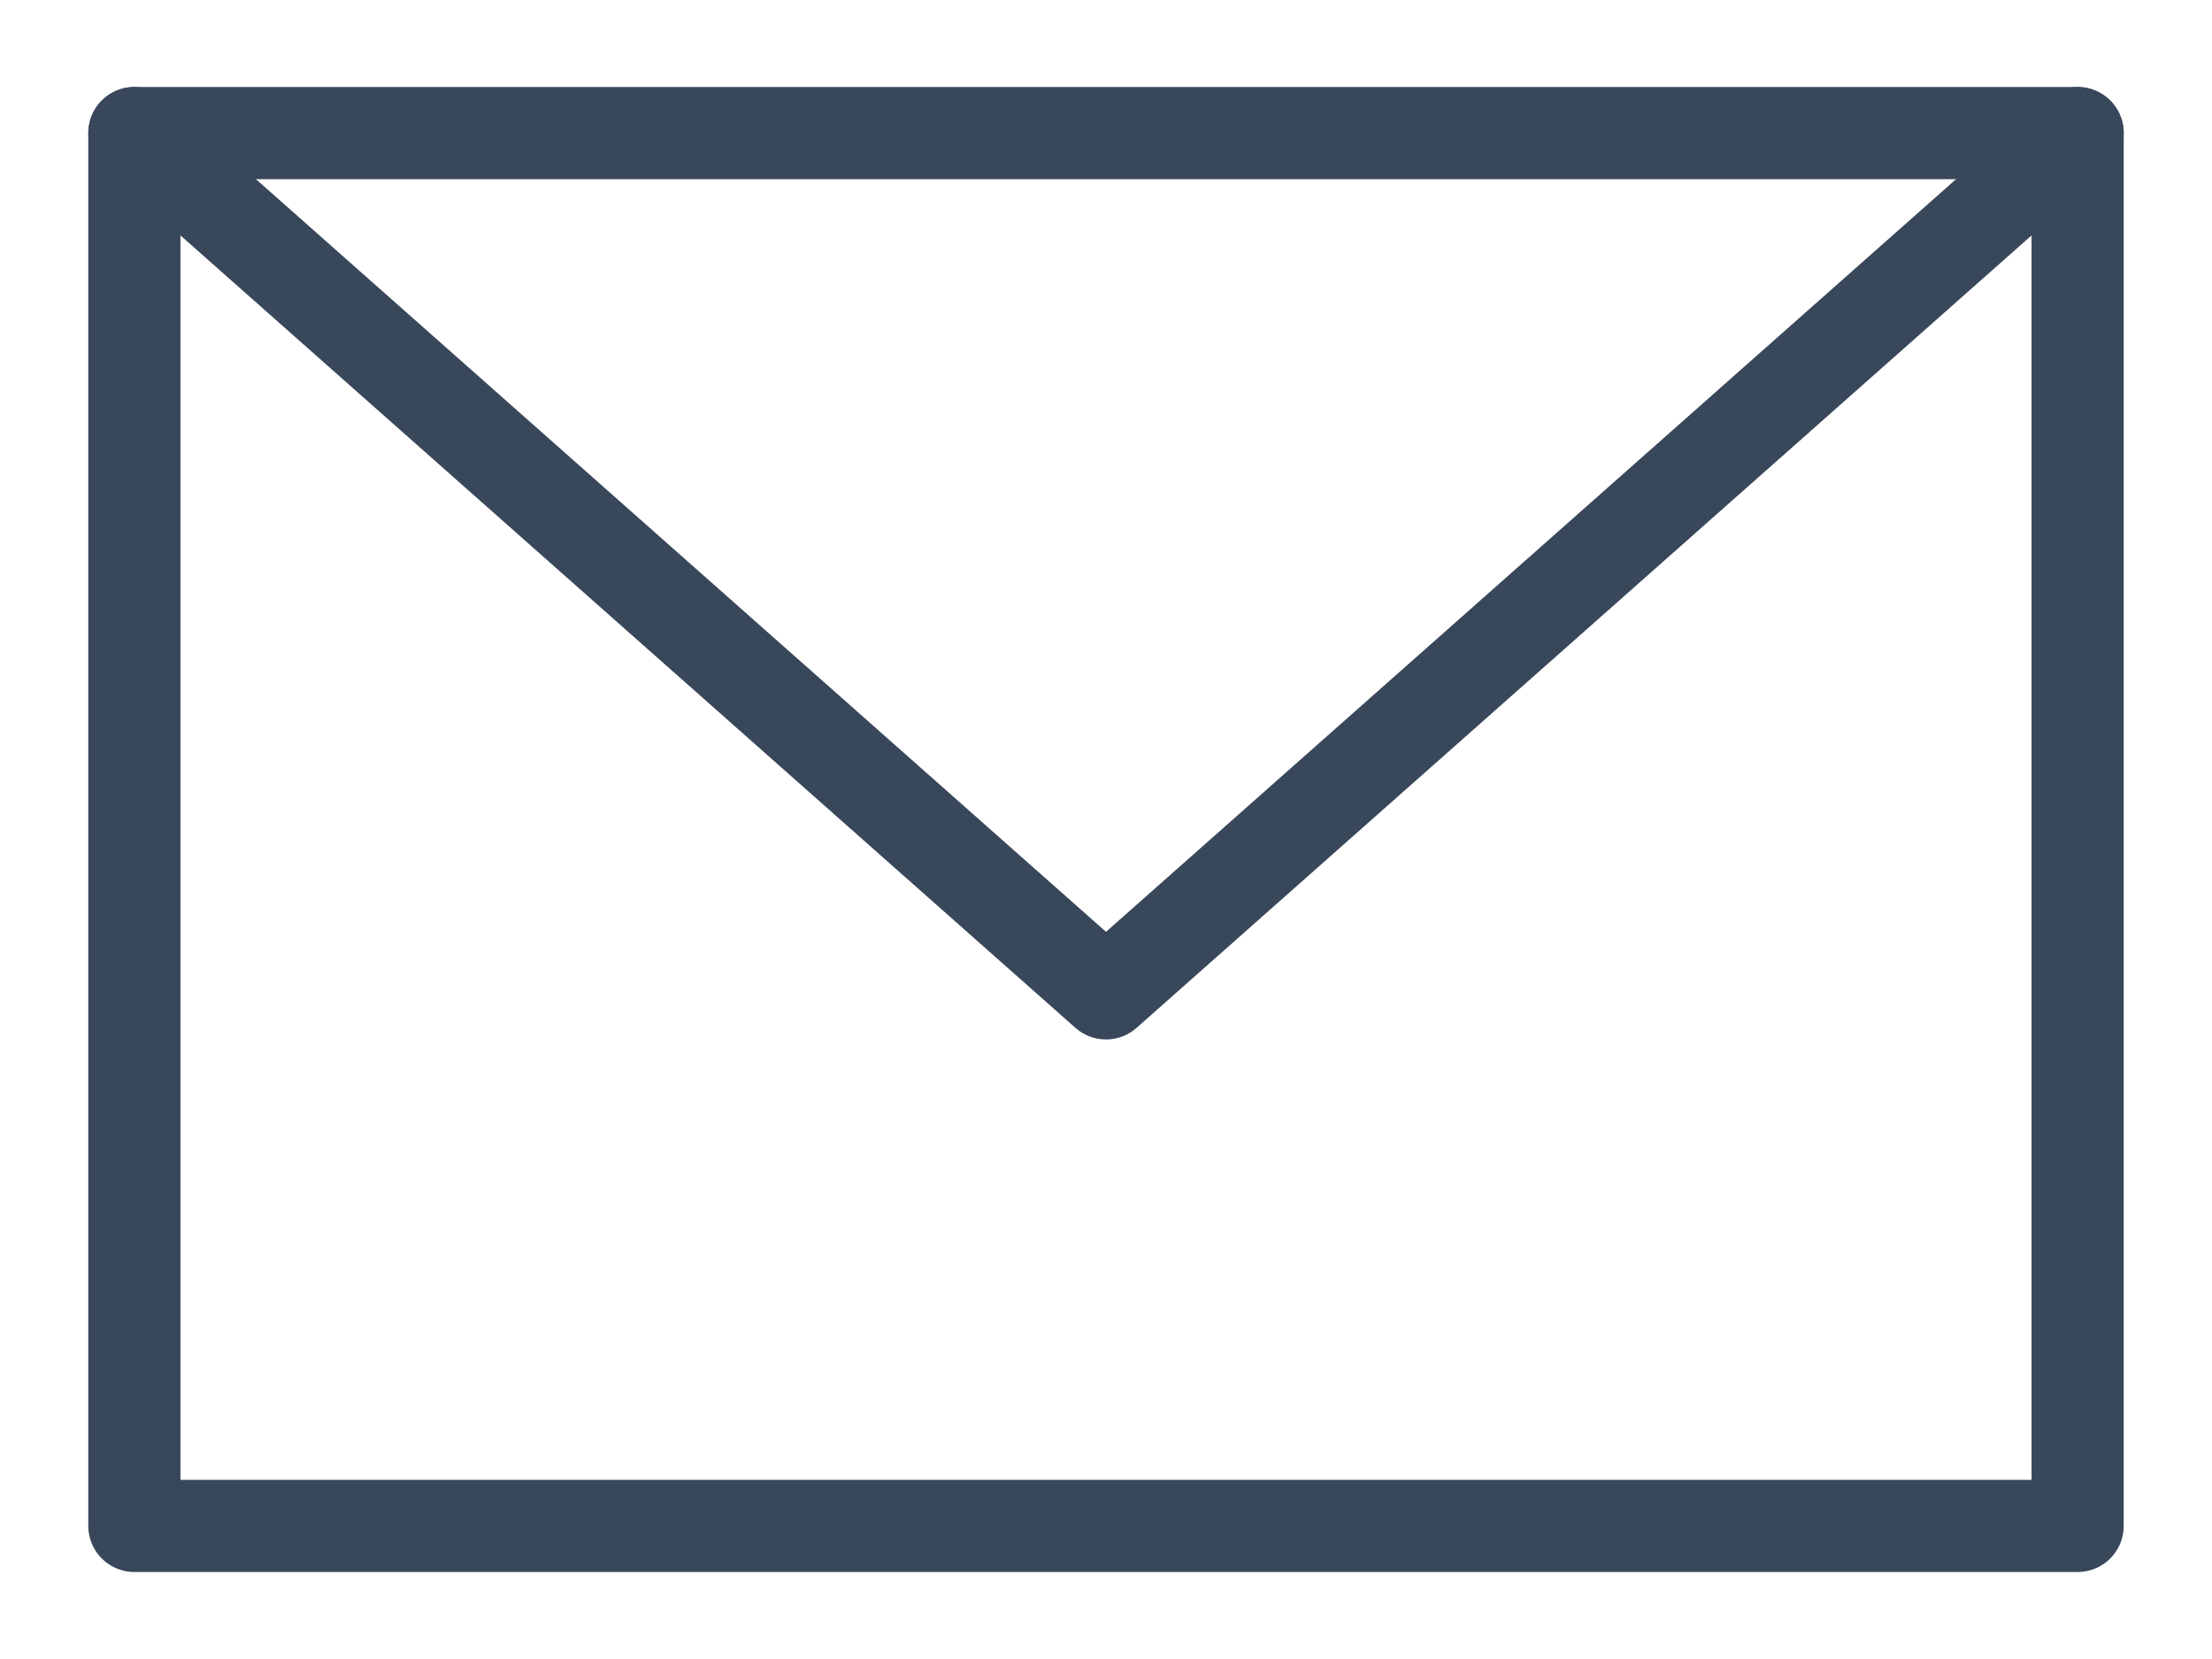
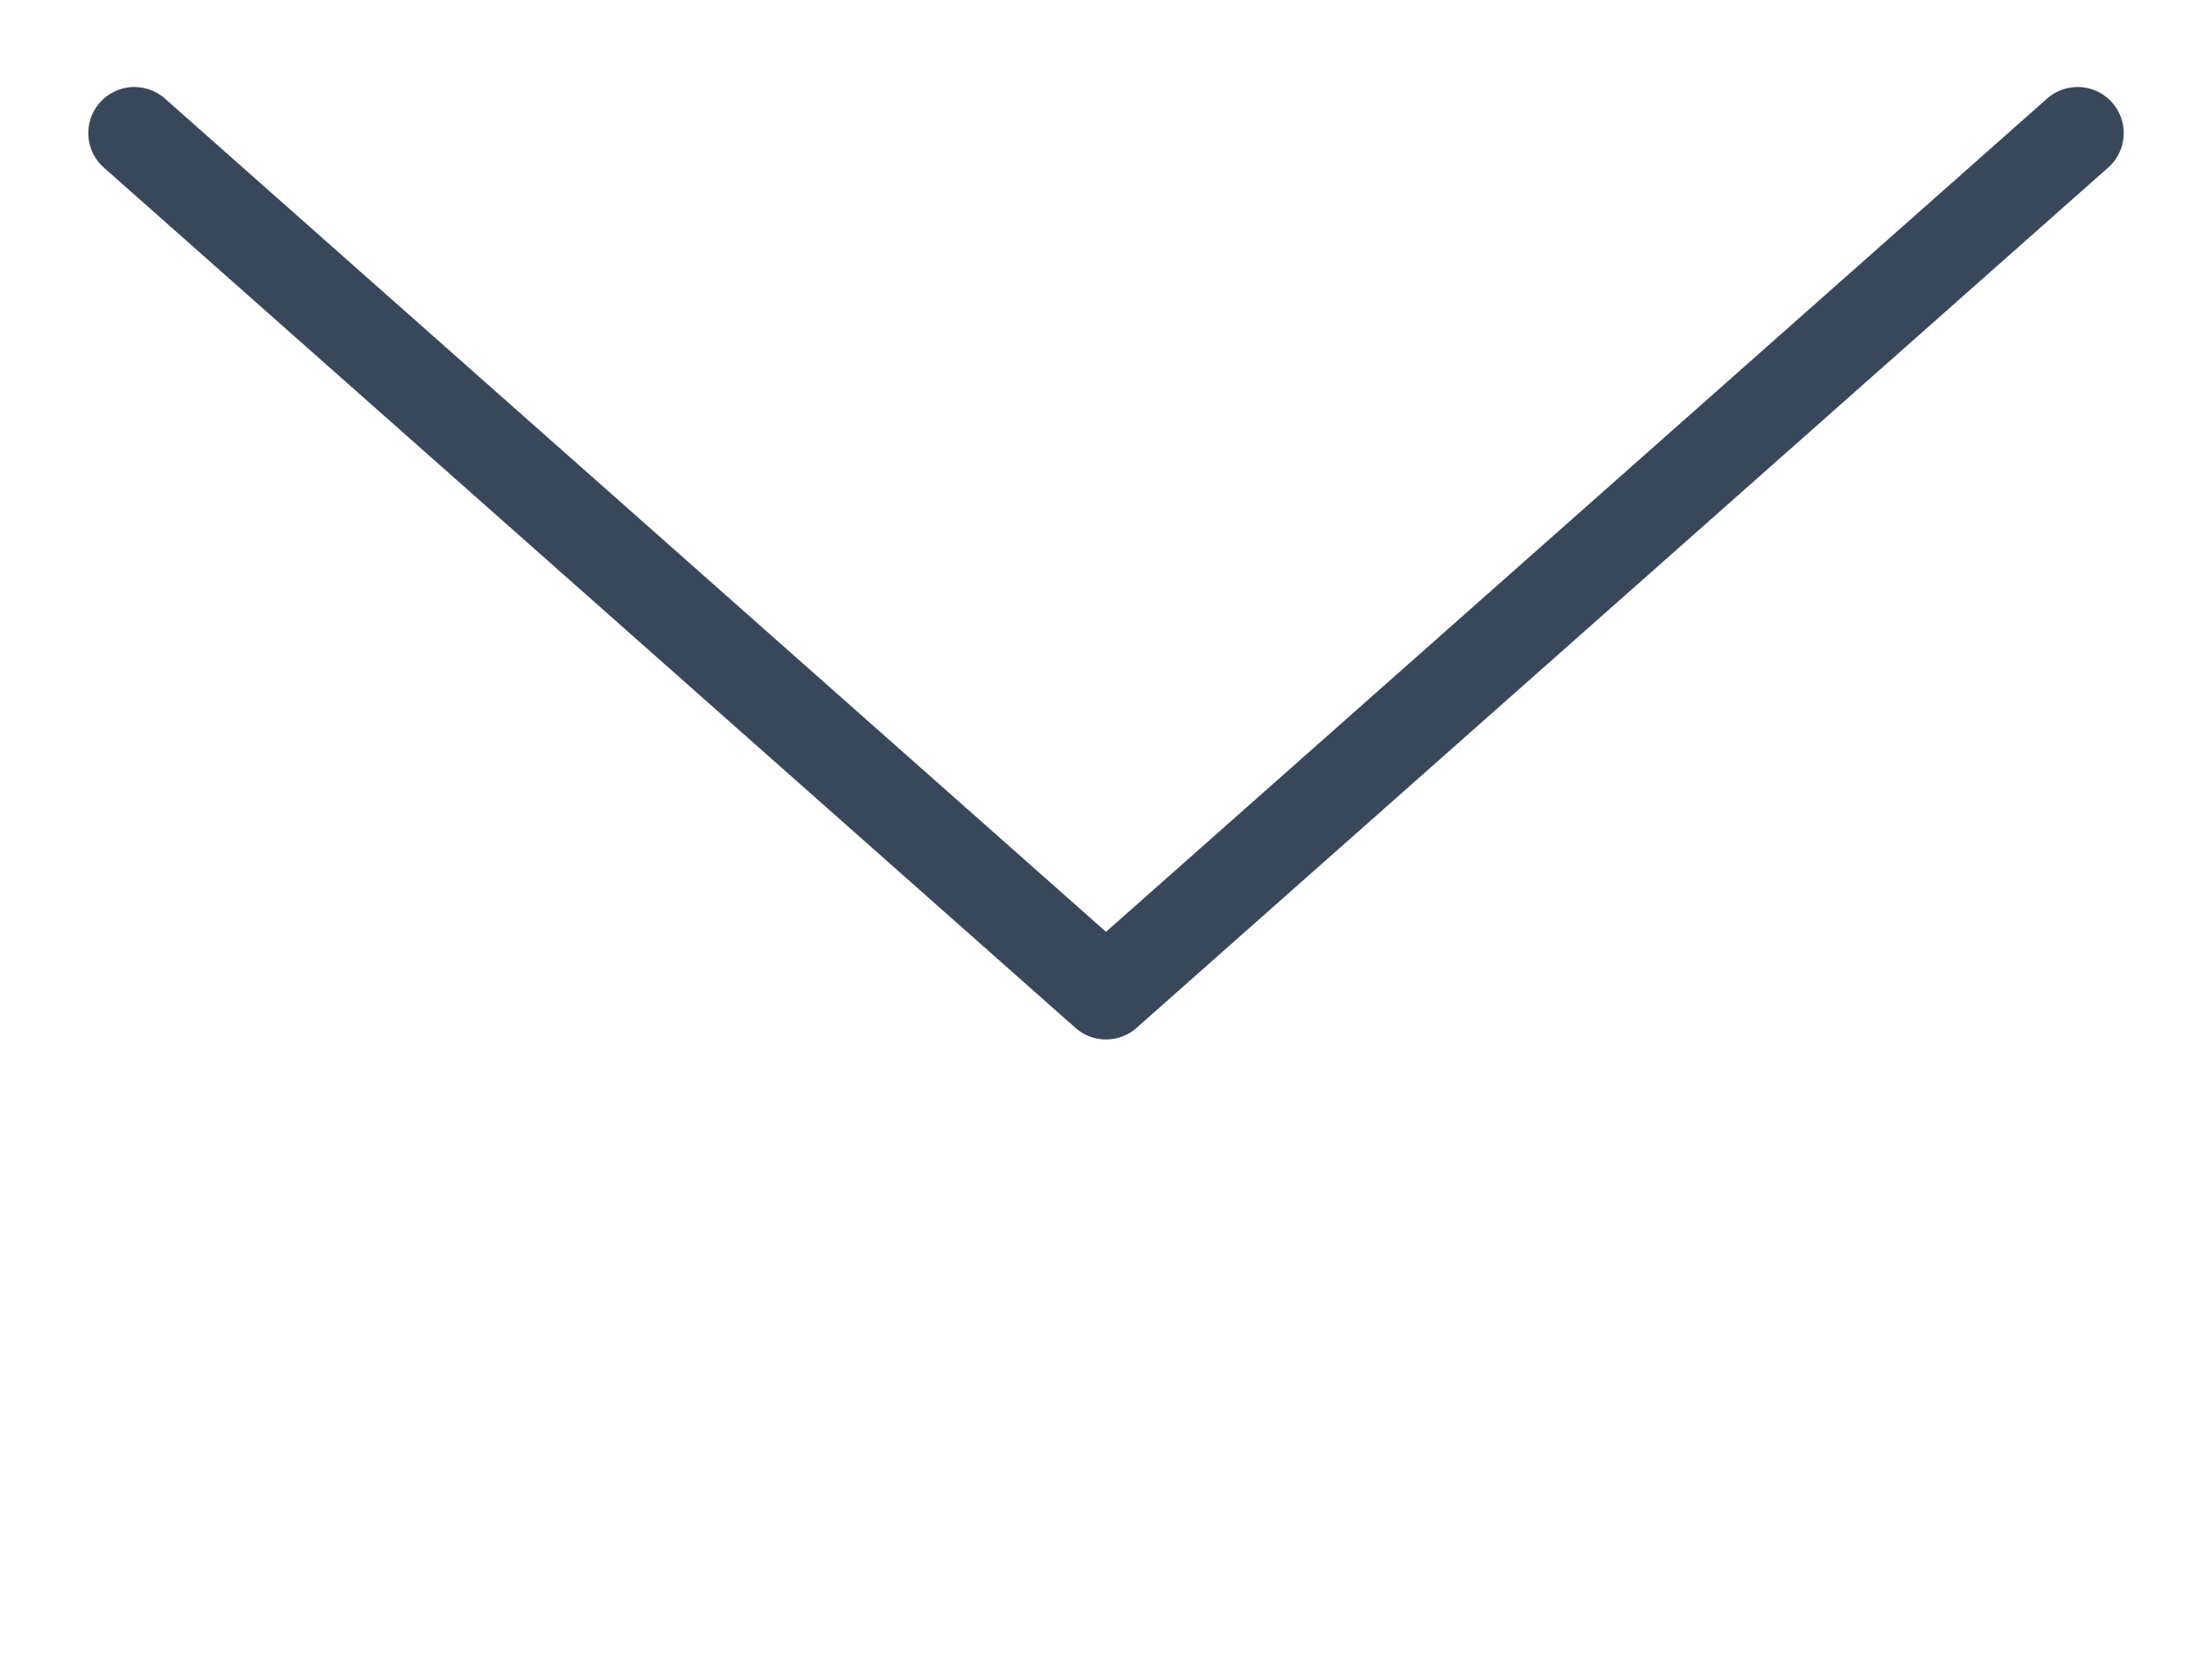
<svg xmlns="http://www.w3.org/2000/svg" width="24" height="18" viewBox="0 0 24 18" fill="none">
  <g id="Icon">
-     <path id="Stroke 1" fill-rule="evenodd" clip-rule="evenodd" d="M1.458 16.556H22.542V1.444H1.458V16.556Z" stroke="#39475B" stroke-linecap="round" stroke-linejoin="round" />
    <path id="Stroke 3" d="M22.542 1.444L12 10.778L1.458 1.444" stroke="#39475B" stroke-linecap="round" stroke-linejoin="round" />
  </g>
</svg>